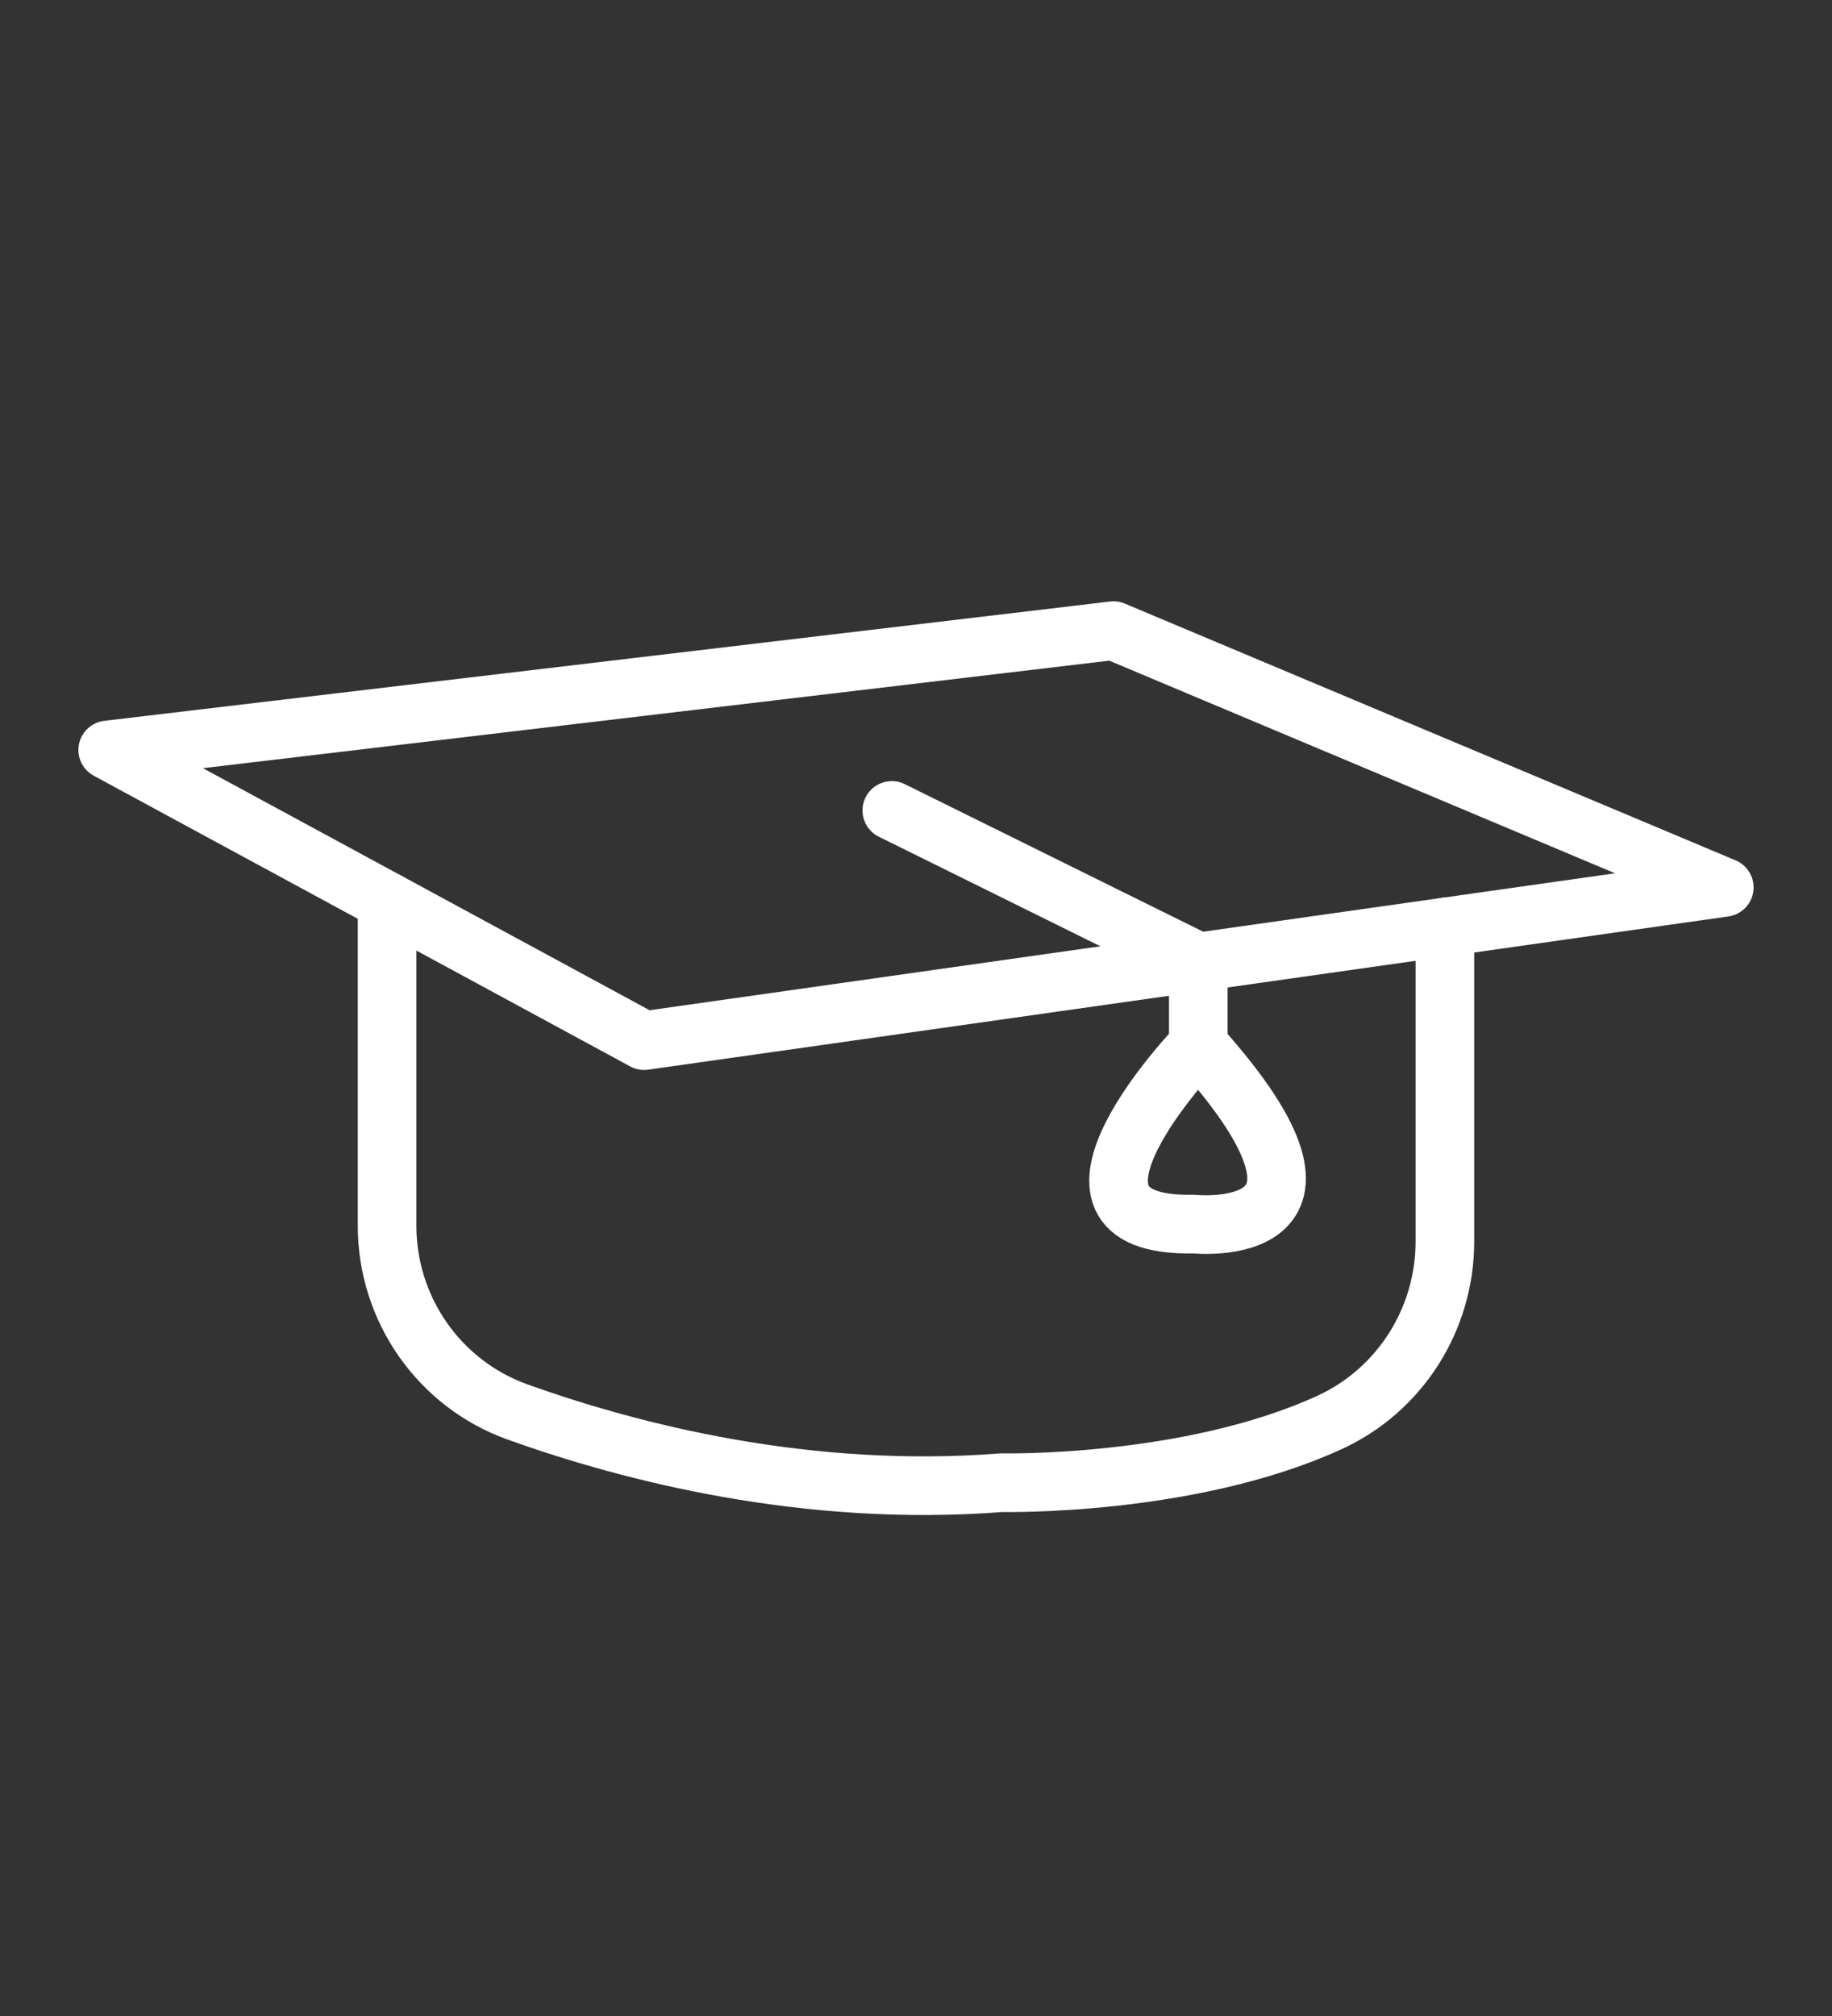
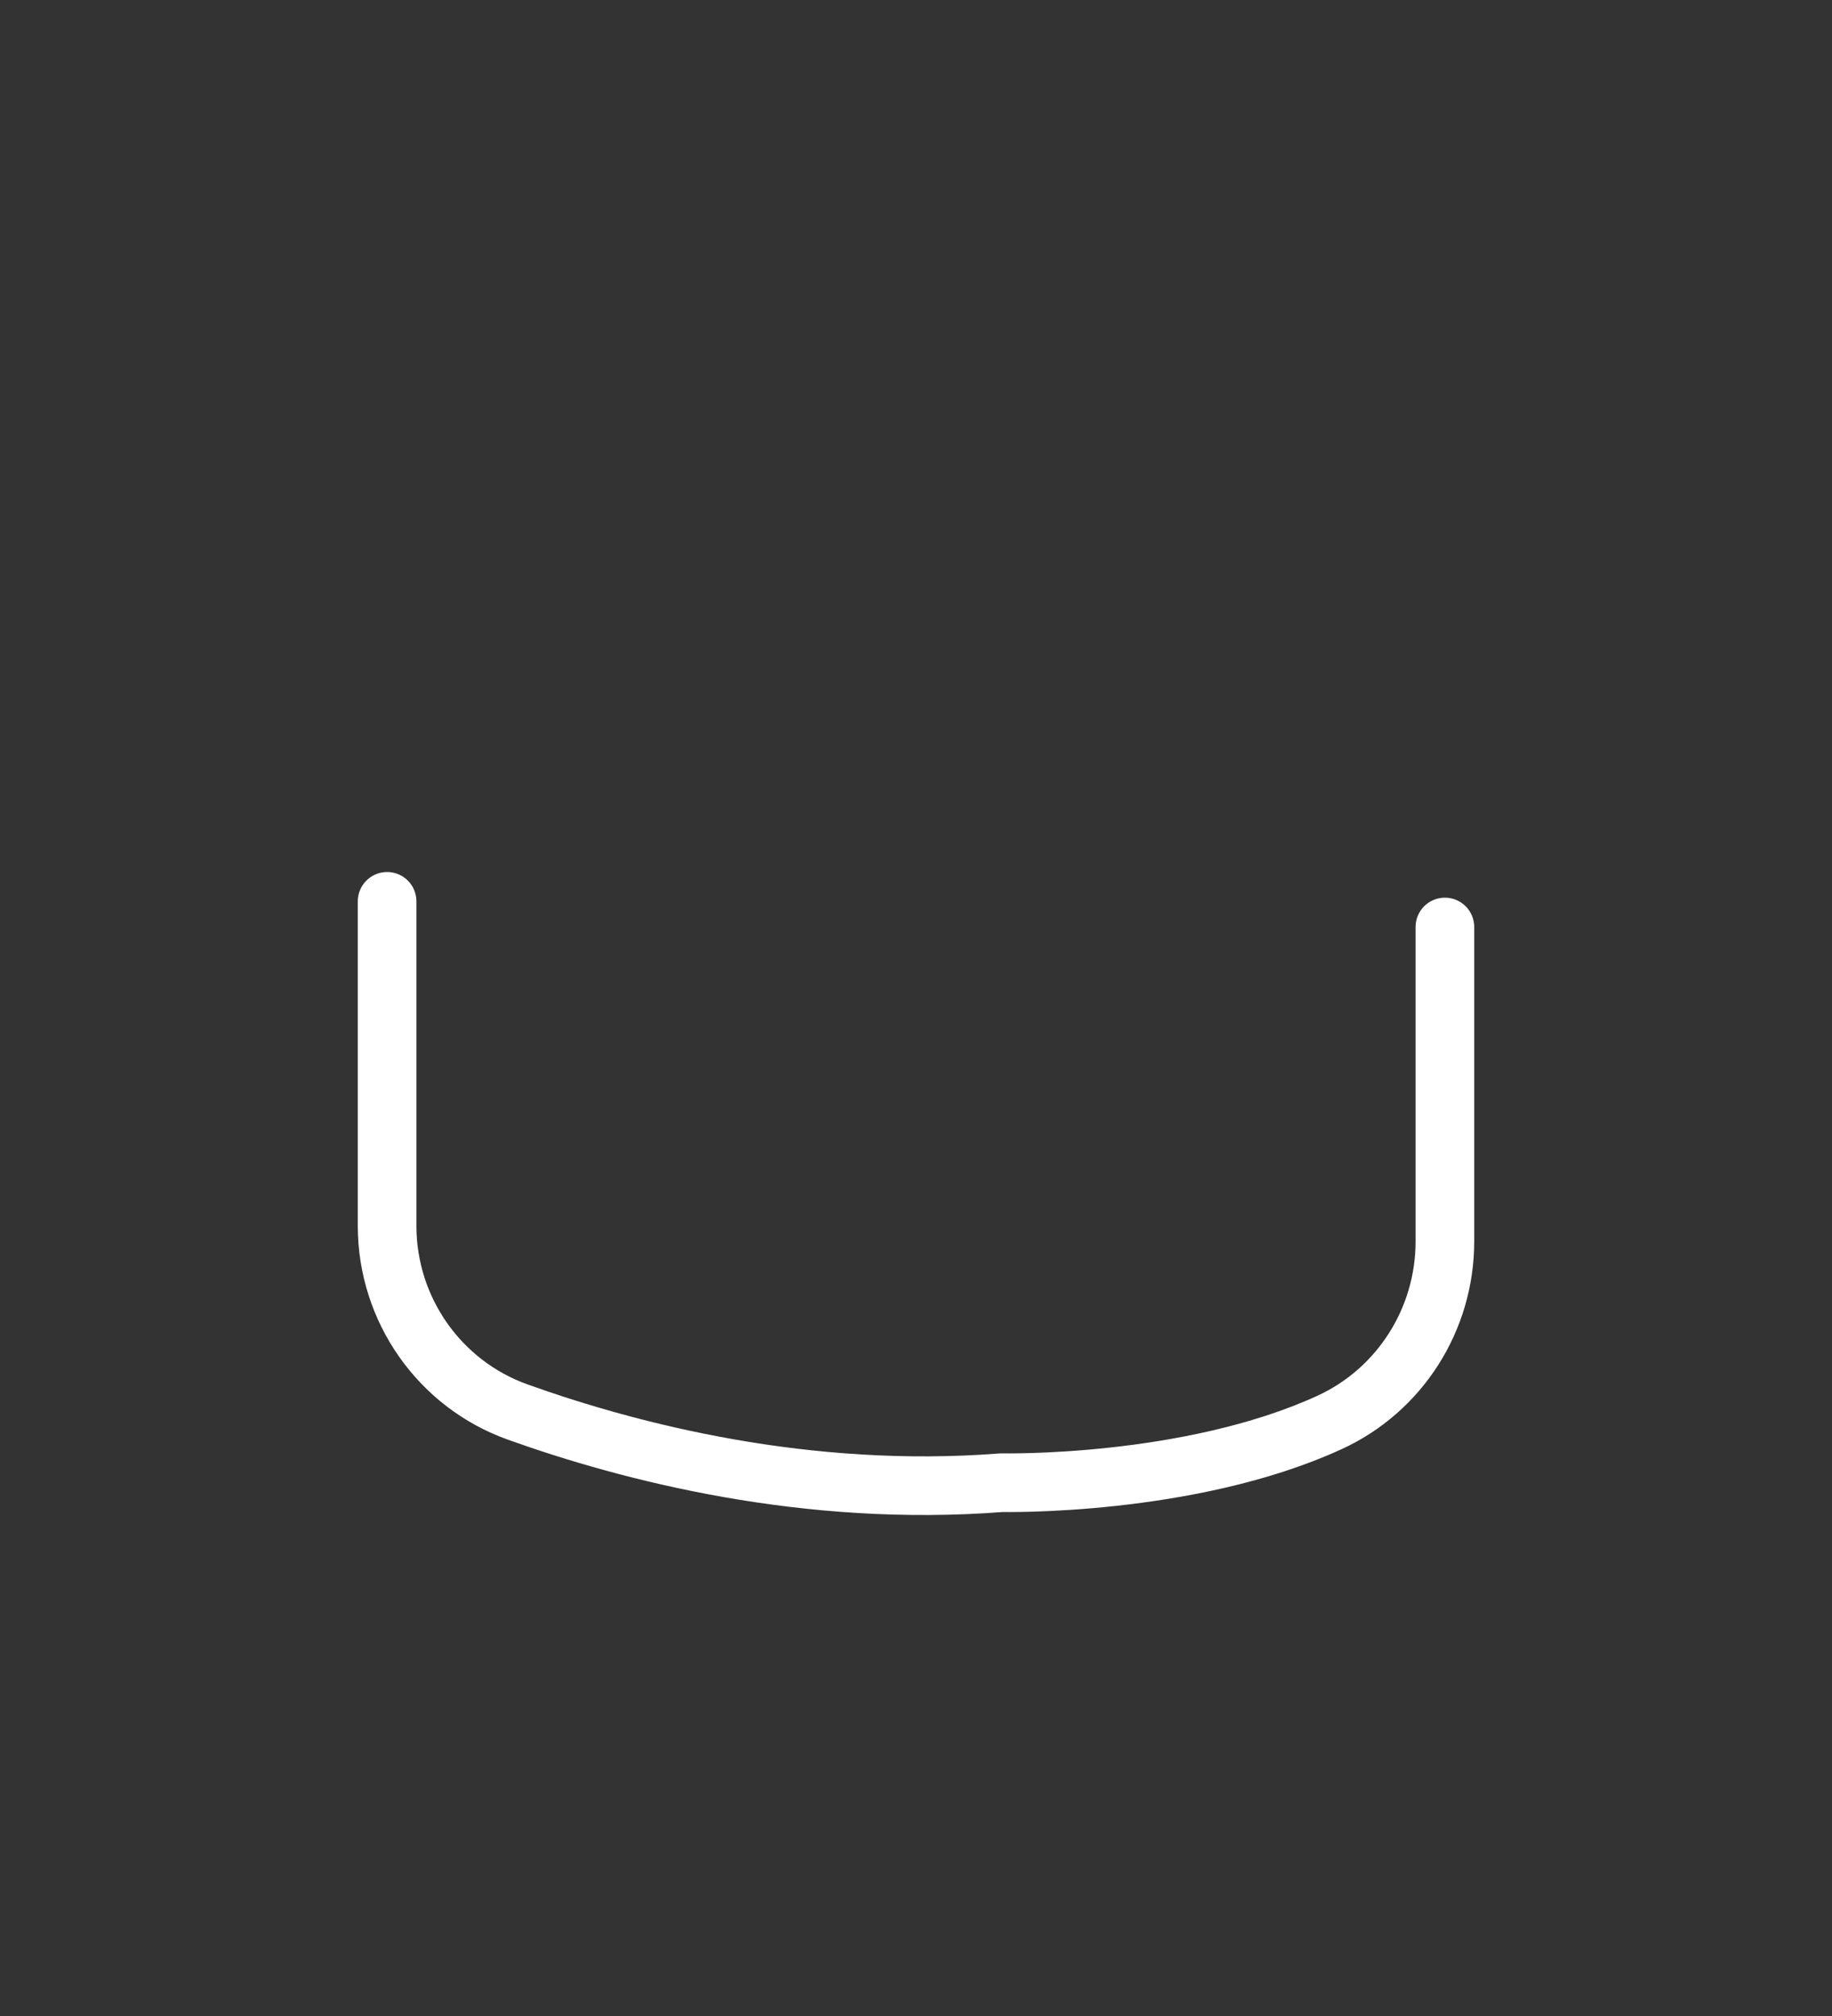
<svg xmlns="http://www.w3.org/2000/svg" width="10" height="11" viewBox="0 0 10 11" fill="none">
  <rect x="0" y="0" width="10" height="11" fill="#333333" stroke="none" />
-   <path d="M0.588 4.092L6.078 3.441L9.412 4.842L3.516 5.678L0.588 4.092Z" stroke="white" stroke-width="0.32" stroke-miterlimit="10" stroke-linecap="round" stroke-linejoin="round" />
-   <path d="M4.868 4.422L6.541 5.249V5.703M6.541 5.703C6.541 5.703 5.579 6.699 6.515 6.679C6.515 6.679 7.517 6.786 6.541 5.703Z" stroke="white" stroke-width="0.32" stroke-miterlimit="10" stroke-linecap="round" stroke-linejoin="round" />
  <path d="M7.887 5.058V6.774C7.887 7.199 7.641 7.586 7.256 7.762C6.489 8.113 5.468 8.09 5.468 8.09C4.405 8.173 3.445 7.926 2.827 7.705C2.398 7.552 2.113 7.144 2.113 6.689V4.918" stroke="white" stroke-width="0.32" stroke-miterlimit="10" stroke-linecap="round" stroke-linejoin="round" />
</svg>